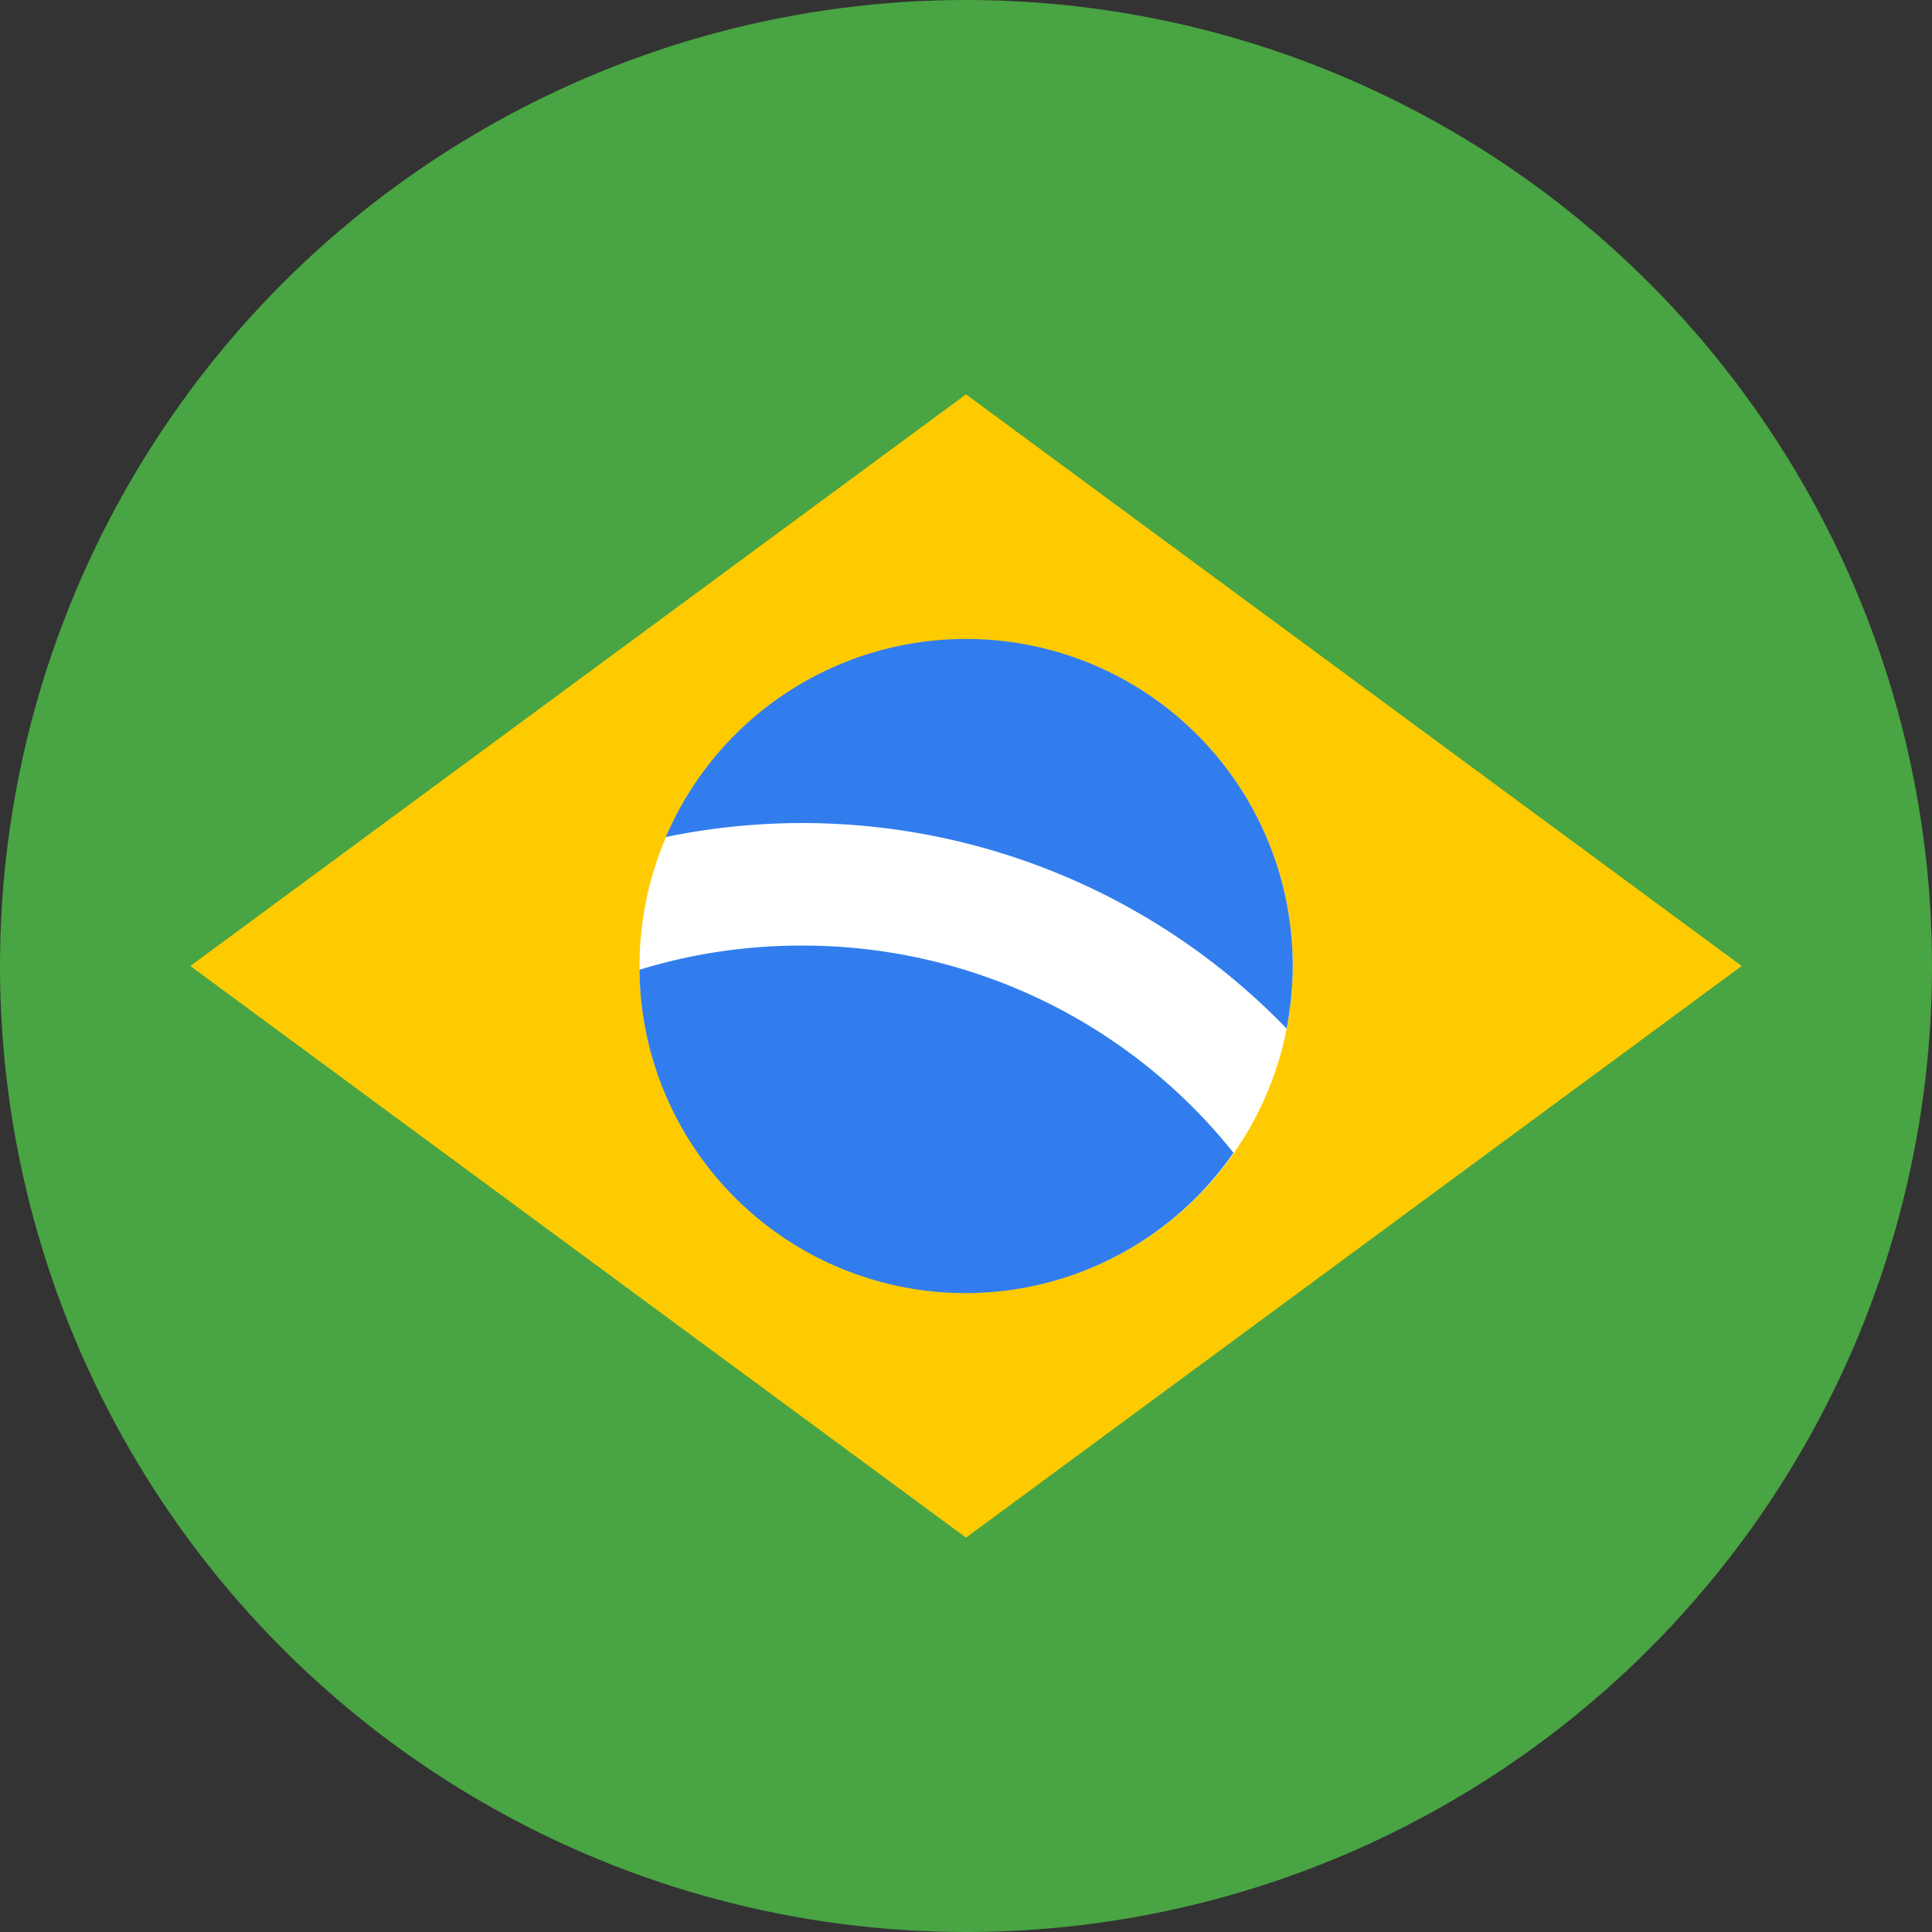
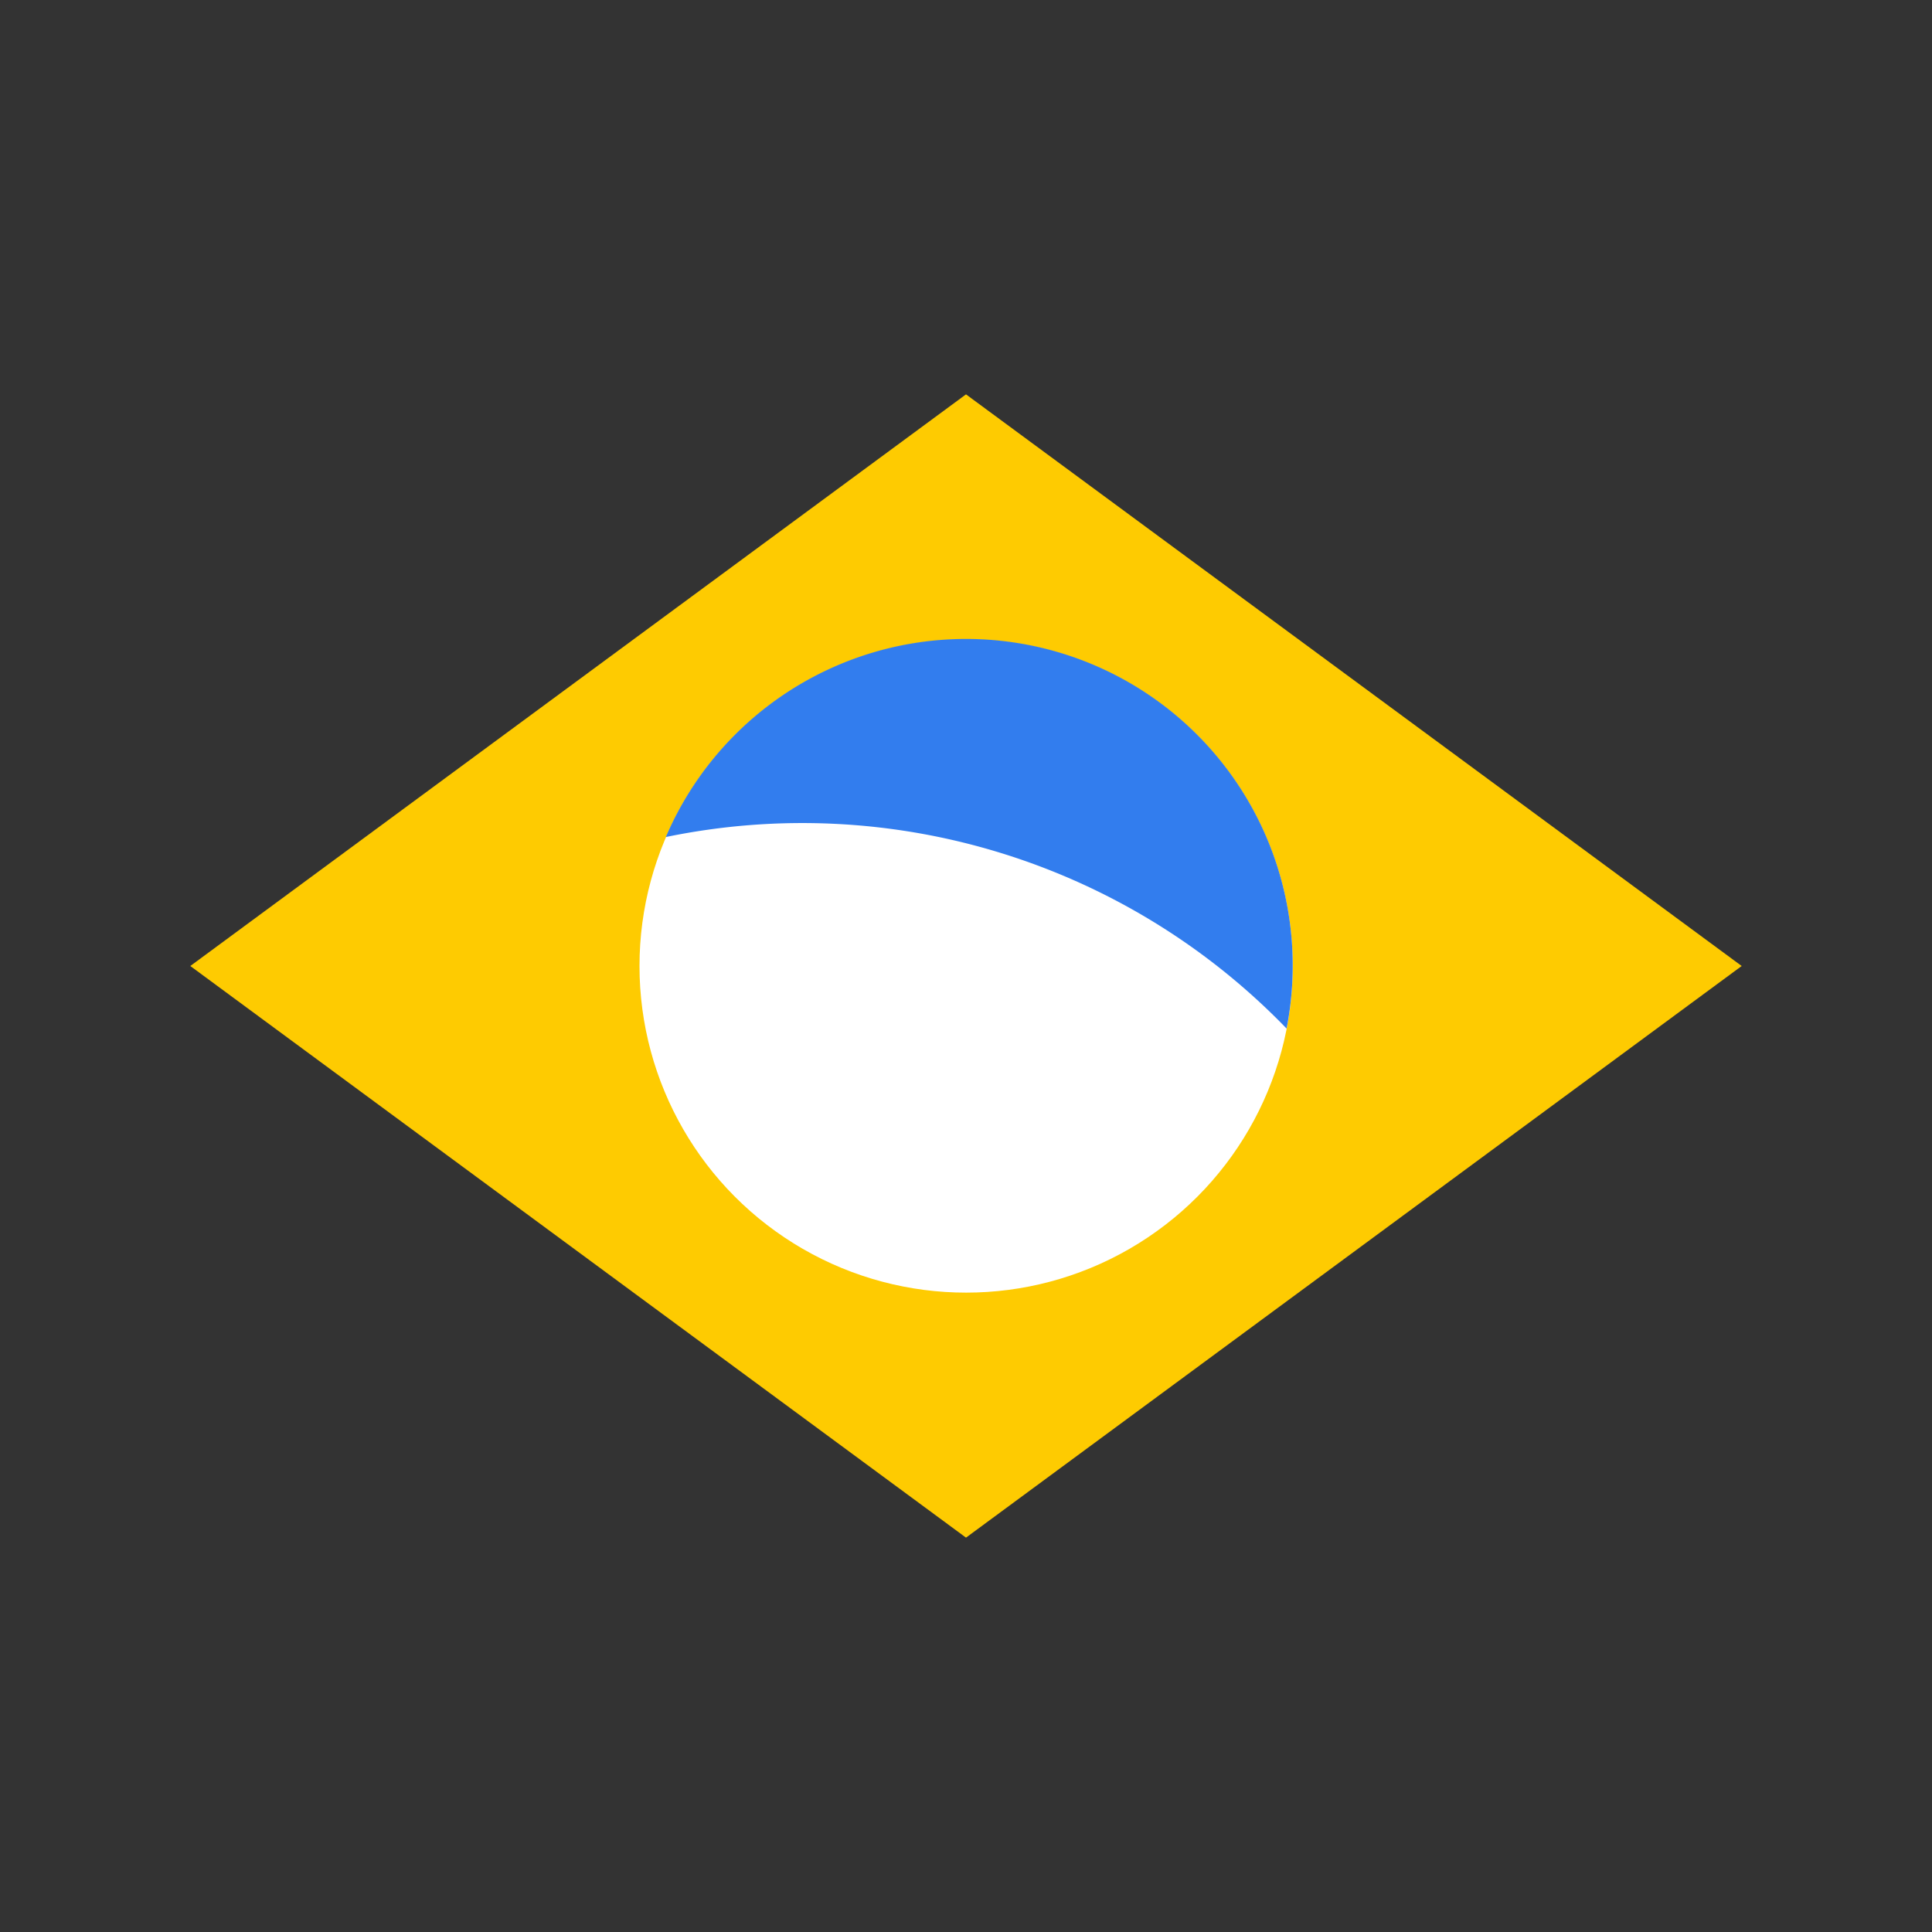
<svg xmlns="http://www.w3.org/2000/svg" width="16" height="16">
  <rect width="100%" height="100%" fill="#333333" stroke="none" />
-   <circle cx="8" cy="8" r="8" fill="#49a443" />
  <path d="M8 3.266 14.424 8 8 12.734 1.576 8Z" fill="#fecb01" />
  <circle cx="2.705" cy="2.705" r="2.705" transform="translate(5.296 5.295)" fill="#fff" />
  <g fill="#327dee">
-     <path d="M6.648 7.831a4.549 4.549 0 0 0-1.352.2 2.7 2.7 0 0 0 4.919 1.516 4.558 4.558 0 0 0-3.567-1.716ZM10.655 8.518a2.705 2.705 0 0 0-5.141-1.586 5.576 5.576 0 0 1 5.141 1.586Z" />
+     <path d="M6.648 7.831ZM10.655 8.518a2.705 2.705 0 0 0-5.141-1.586 5.576 5.576 0 0 1 5.141 1.586Z" />
  </g>
</svg>